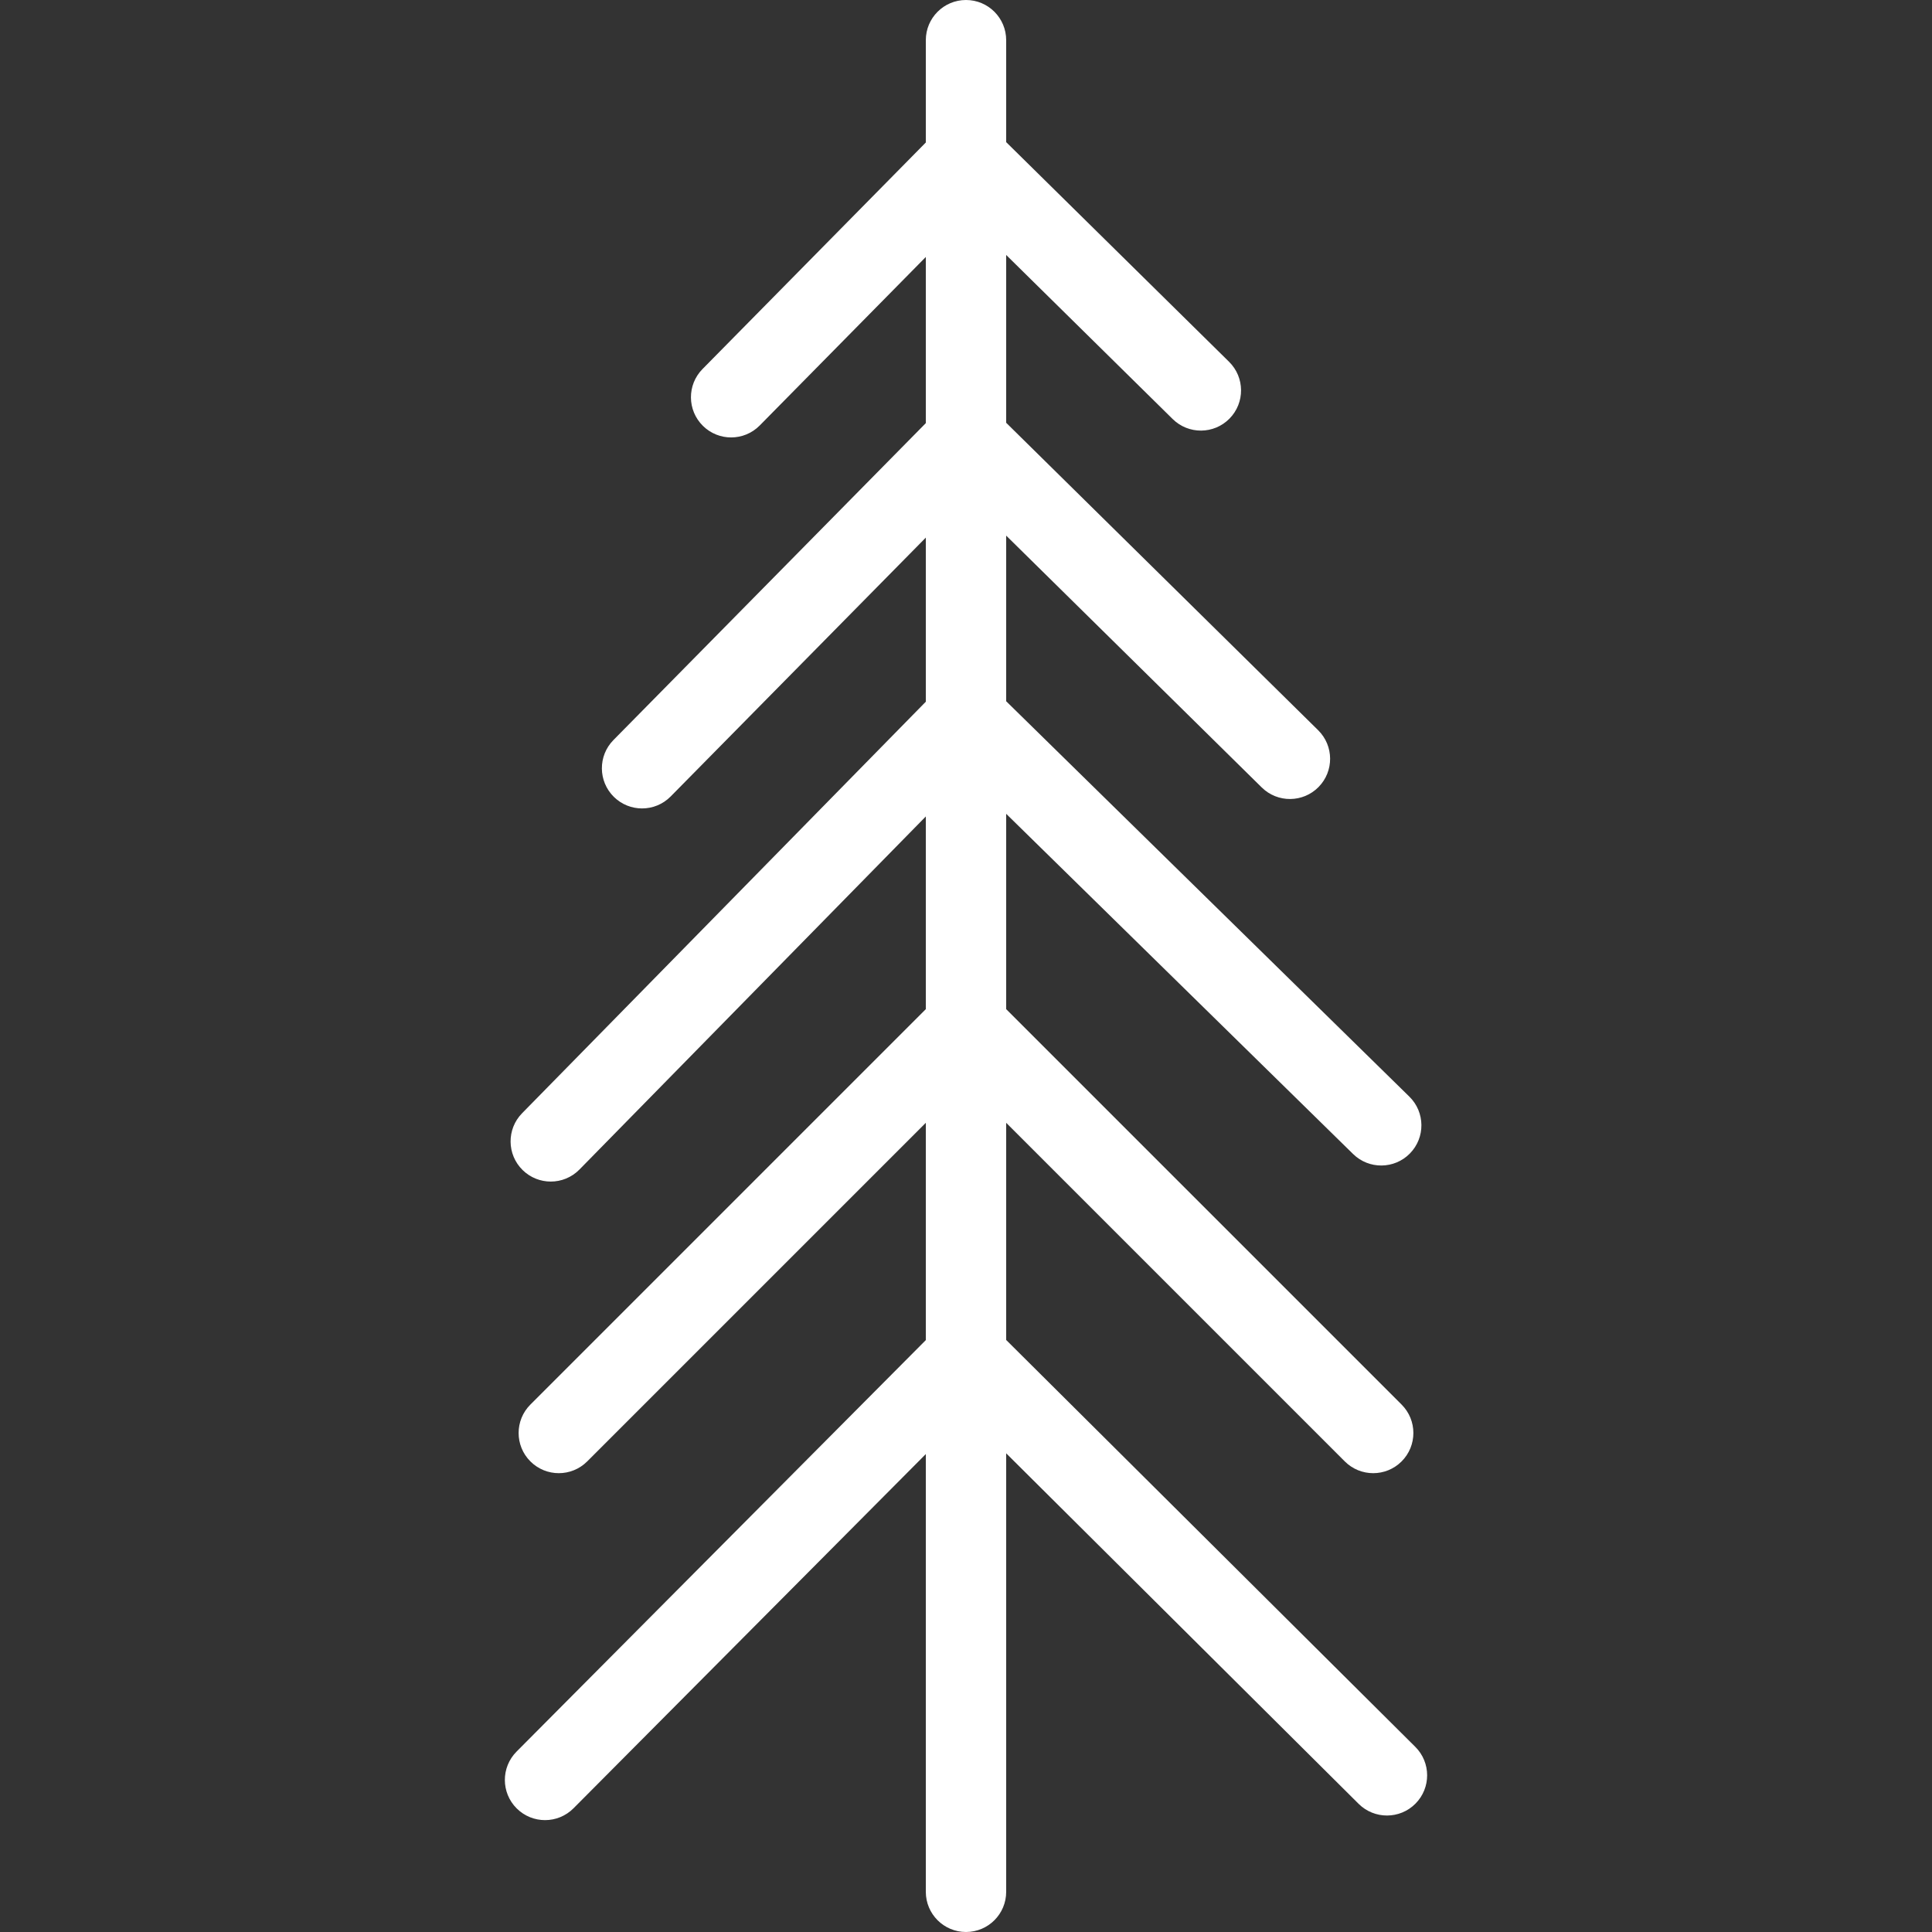
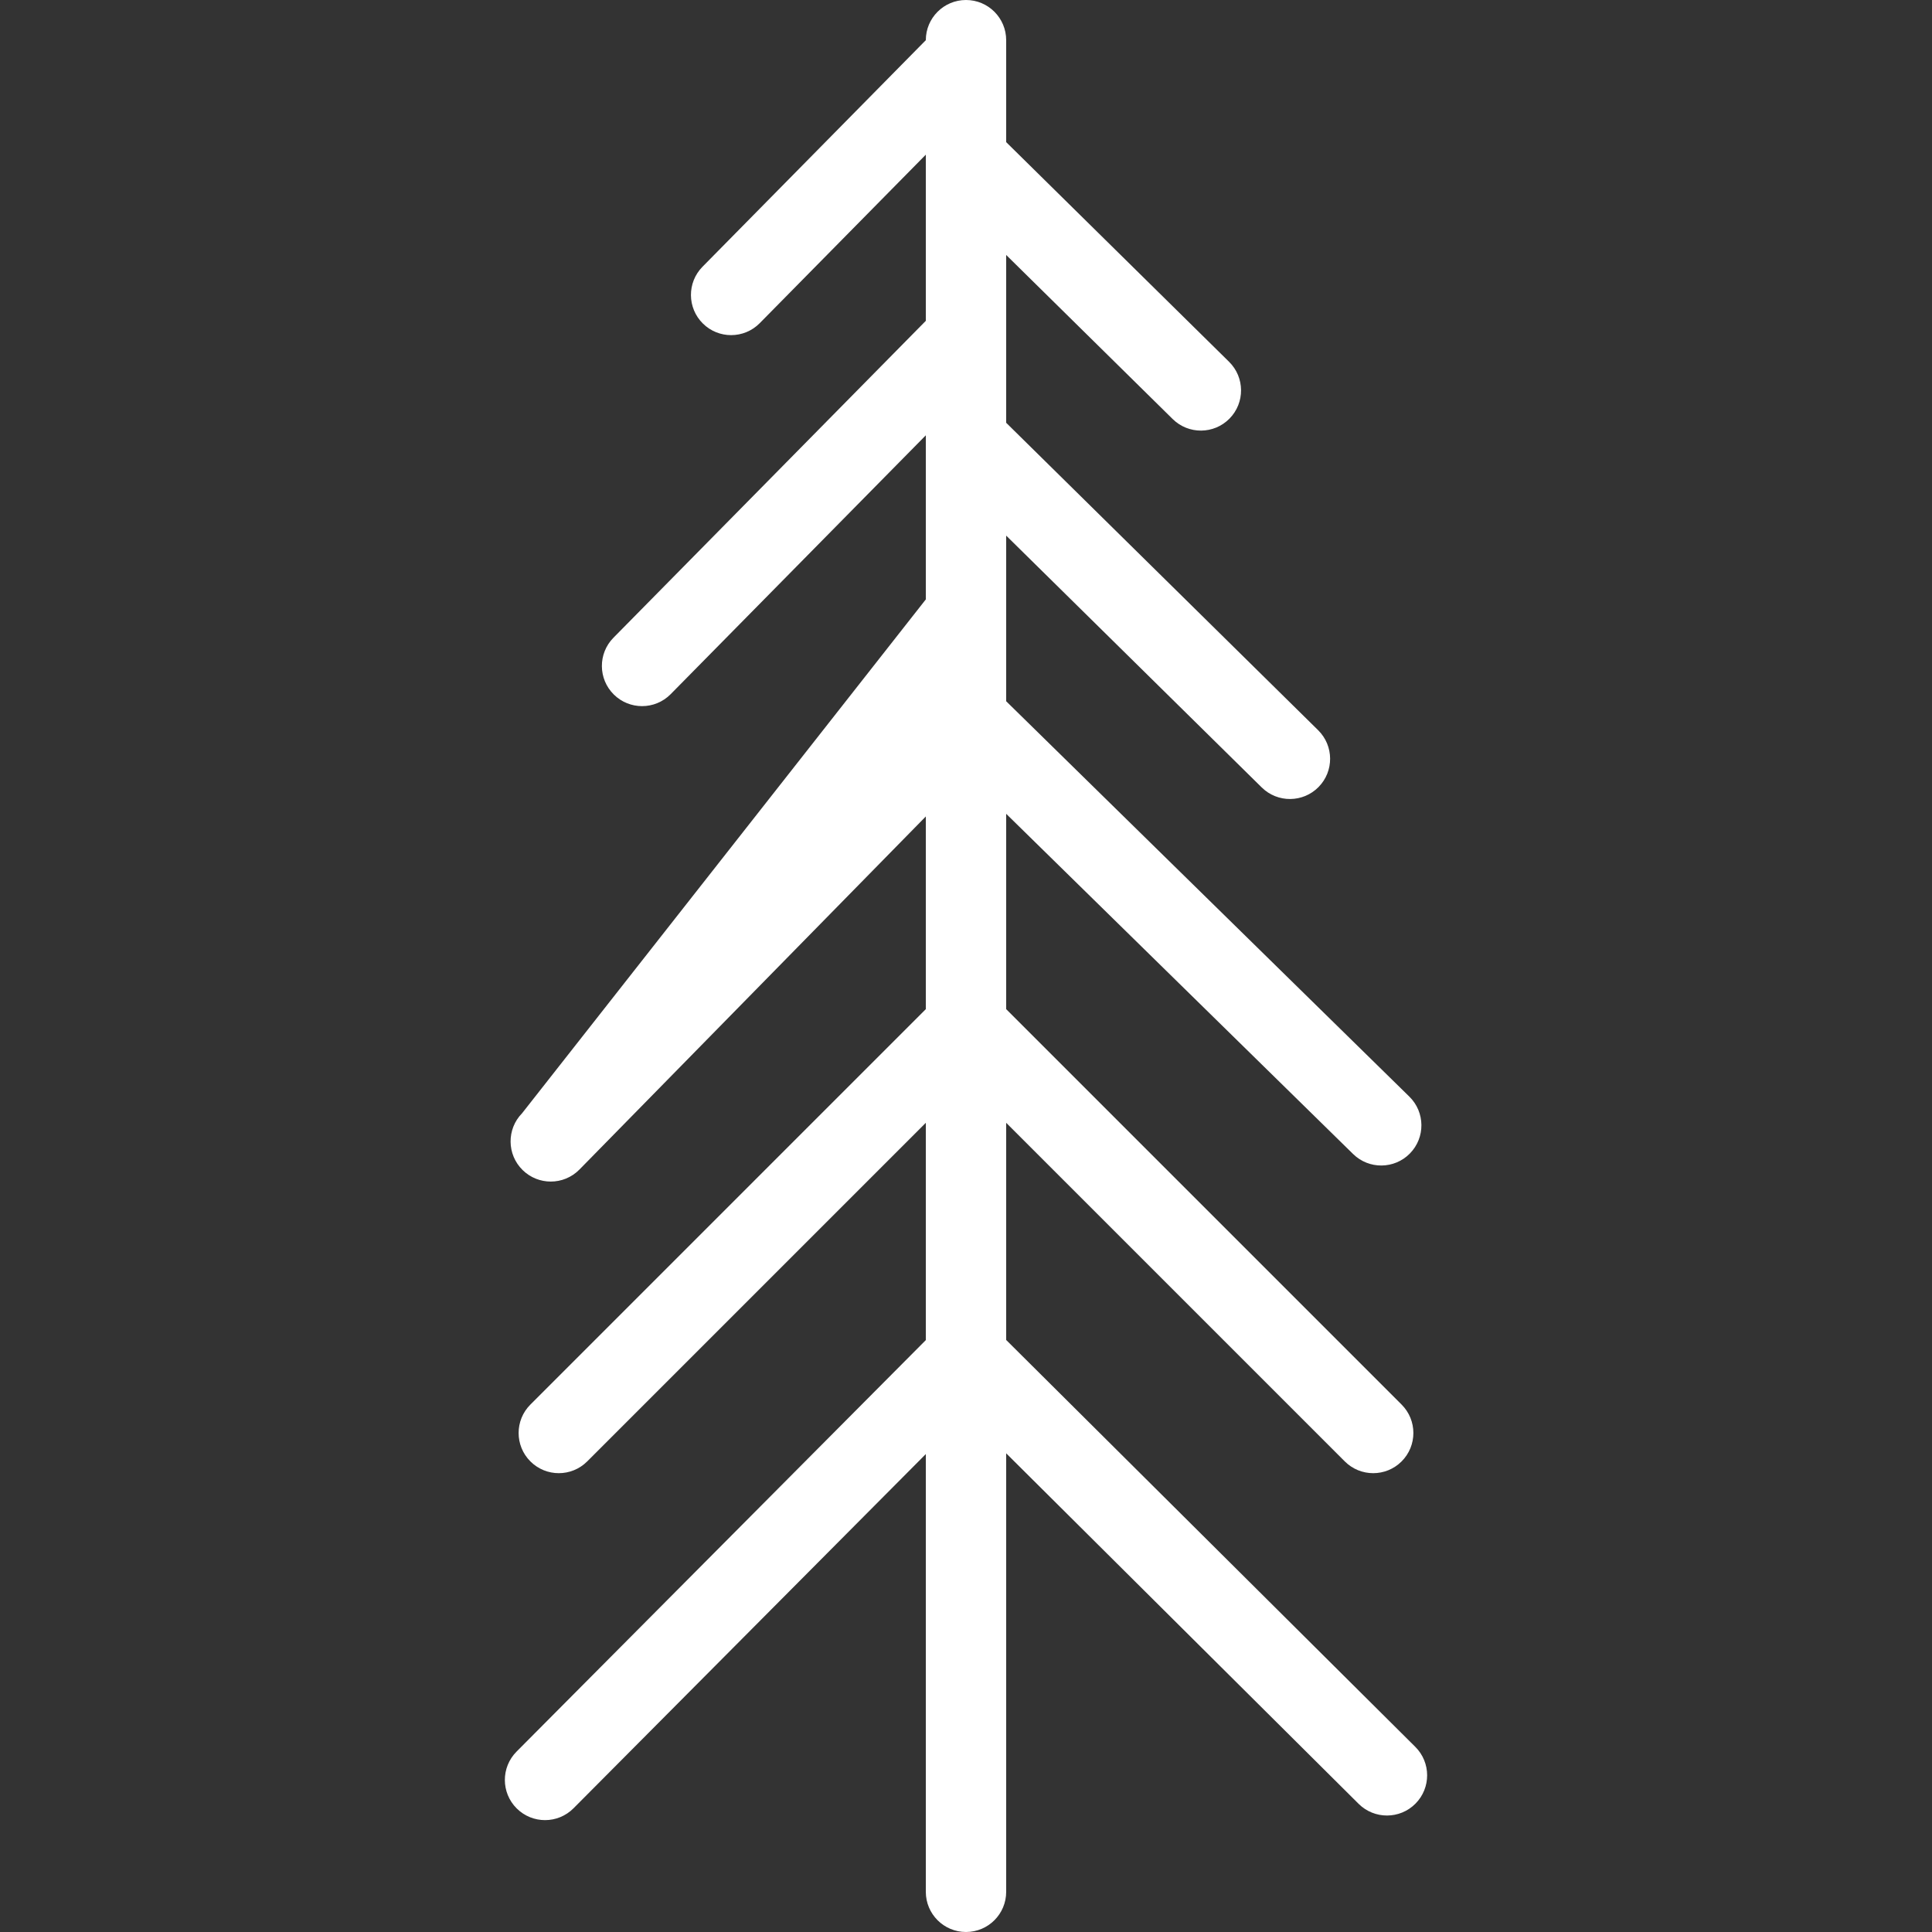
<svg xmlns="http://www.w3.org/2000/svg" version="1.1" id="Layer_1" x="0px" y="0px" viewBox="0 0 576 576" style="enable-background:new 0 0 576 576;" xml:space="preserve">
  <rect x="0" y="0" width="576" height="576" fill="#333333" stroke="none" />
-   <path style="fill:#FFFFFF;" d="M421.95,520.799L299.98,399.496v-64.747l100.949,100.949c2.339,2.339,5.405,3.509,8.471,3.509  c3.066,0,6.132-1.17,8.471-3.509c4.678-4.678,4.678-12.264,0-16.942L299.98,300.865v-58.237l103.427,101.426  c4.724,4.633,12.309,4.559,16.941-0.166c4.632-4.724,4.558-12.309-0.166-16.941L299.98,209.068v-49.381l76.188,75.079  c4.712,4.645,12.298,4.588,16.942-0.124c4.644-4.713,4.588-12.298-0.124-16.942l-93.006-91.653V76.017l49.635,48.913  c4.712,4.645,12.298,4.588,16.942-0.124c4.644-4.713,4.588-12.298-0.124-16.942L299.98,42.377V11.98C299.98,5.363,294.617,0,288,0  s-11.98,5.363-11.98,11.98v30.5l-66.576,67.545c-4.645,4.712-4.59,12.297,0.122,16.942c2.334,2.301,5.372,3.448,8.409,3.448  c3.095,0,6.188-1.192,8.533-3.57l49.512-50.233v49.539l-93.129,94.483c-4.645,4.712-4.59,12.297,0.122,16.942  c2.334,2.301,5.372,3.448,8.409,3.448c3.095,0,6.188-1.192,8.533-3.57l76.065-77.171v48.922L155.654,331.898  c-4.634,4.723-4.561,12.308,0.162,16.941c2.332,2.288,5.361,3.428,8.389,3.428c3.105,0,6.207-1.199,8.553-3.59l103.262-105.26  v57.446L158.128,418.756c-4.678,4.679-4.678,12.264,0,16.942c4.679,4.679,12.264,4.679,16.942,0L276.02,334.749v64.785  L154.003,522.217c-4.666,4.691-4.645,12.277,0.046,16.942c2.338,2.325,5.393,3.486,8.448,3.486c3.076,0,6.153-1.178,8.494-3.532  L276.02,433.511V564.02c0,6.617,5.363,11.98,11.98,11.98s11.98-5.363,11.98-11.98V433.288l105.075,104.5  c4.69,4.665,12.276,4.645,16.942-0.047C426.662,533.05,426.642,525.464,421.95,520.799z" />
+   <path style="fill:#FFFFFF;" d="M421.95,520.799L299.98,399.496v-64.747l100.949,100.949c2.339,2.339,5.405,3.509,8.471,3.509  c3.066,0,6.132-1.17,8.471-3.509c4.678-4.678,4.678-12.264,0-16.942L299.98,300.865v-58.237l103.427,101.426  c4.724,4.633,12.309,4.559,16.941-0.166c4.632-4.724,4.558-12.309-0.166-16.941L299.98,209.068v-49.381l76.188,75.079  c4.712,4.645,12.298,4.588,16.942-0.124c4.644-4.713,4.588-12.298-0.124-16.942l-93.006-91.653V76.017l49.635,48.913  c4.712,4.645,12.298,4.588,16.942-0.124c4.644-4.713,4.588-12.298-0.124-16.942L299.98,42.377V11.98C299.98,5.363,294.617,0,288,0  s-11.98,5.363-11.98,11.98l-66.576,67.545c-4.645,4.712-4.59,12.297,0.122,16.942c2.334,2.301,5.372,3.448,8.409,3.448  c3.095,0,6.188-1.192,8.533-3.57l49.512-50.233v49.539l-93.129,94.483c-4.645,4.712-4.59,12.297,0.122,16.942  c2.334,2.301,5.372,3.448,8.409,3.448c3.095,0,6.188-1.192,8.533-3.57l76.065-77.171v48.922L155.654,331.898  c-4.634,4.723-4.561,12.308,0.162,16.941c2.332,2.288,5.361,3.428,8.389,3.428c3.105,0,6.207-1.199,8.553-3.59l103.262-105.26  v57.446L158.128,418.756c-4.678,4.679-4.678,12.264,0,16.942c4.679,4.679,12.264,4.679,16.942,0L276.02,334.749v64.785  L154.003,522.217c-4.666,4.691-4.645,12.277,0.046,16.942c2.338,2.325,5.393,3.486,8.448,3.486c3.076,0,6.153-1.178,8.494-3.532  L276.02,433.511V564.02c0,6.617,5.363,11.98,11.98,11.98s11.98-5.363,11.98-11.98V433.288l105.075,104.5  c4.69,4.665,12.276,4.645,16.942-0.047C426.662,533.05,426.642,525.464,421.95,520.799z" />
</svg>